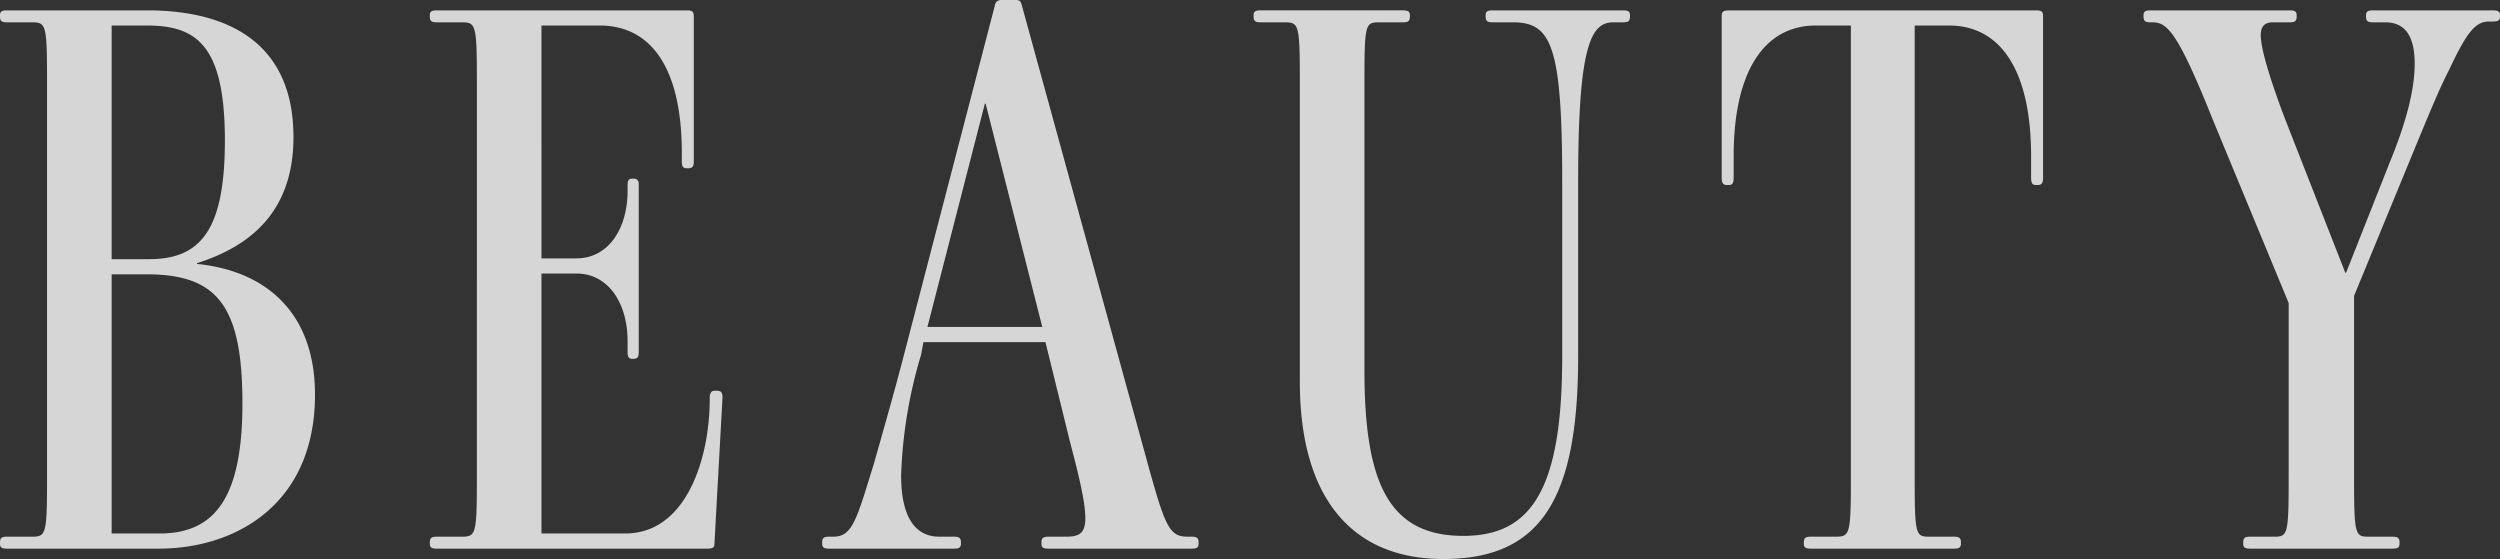
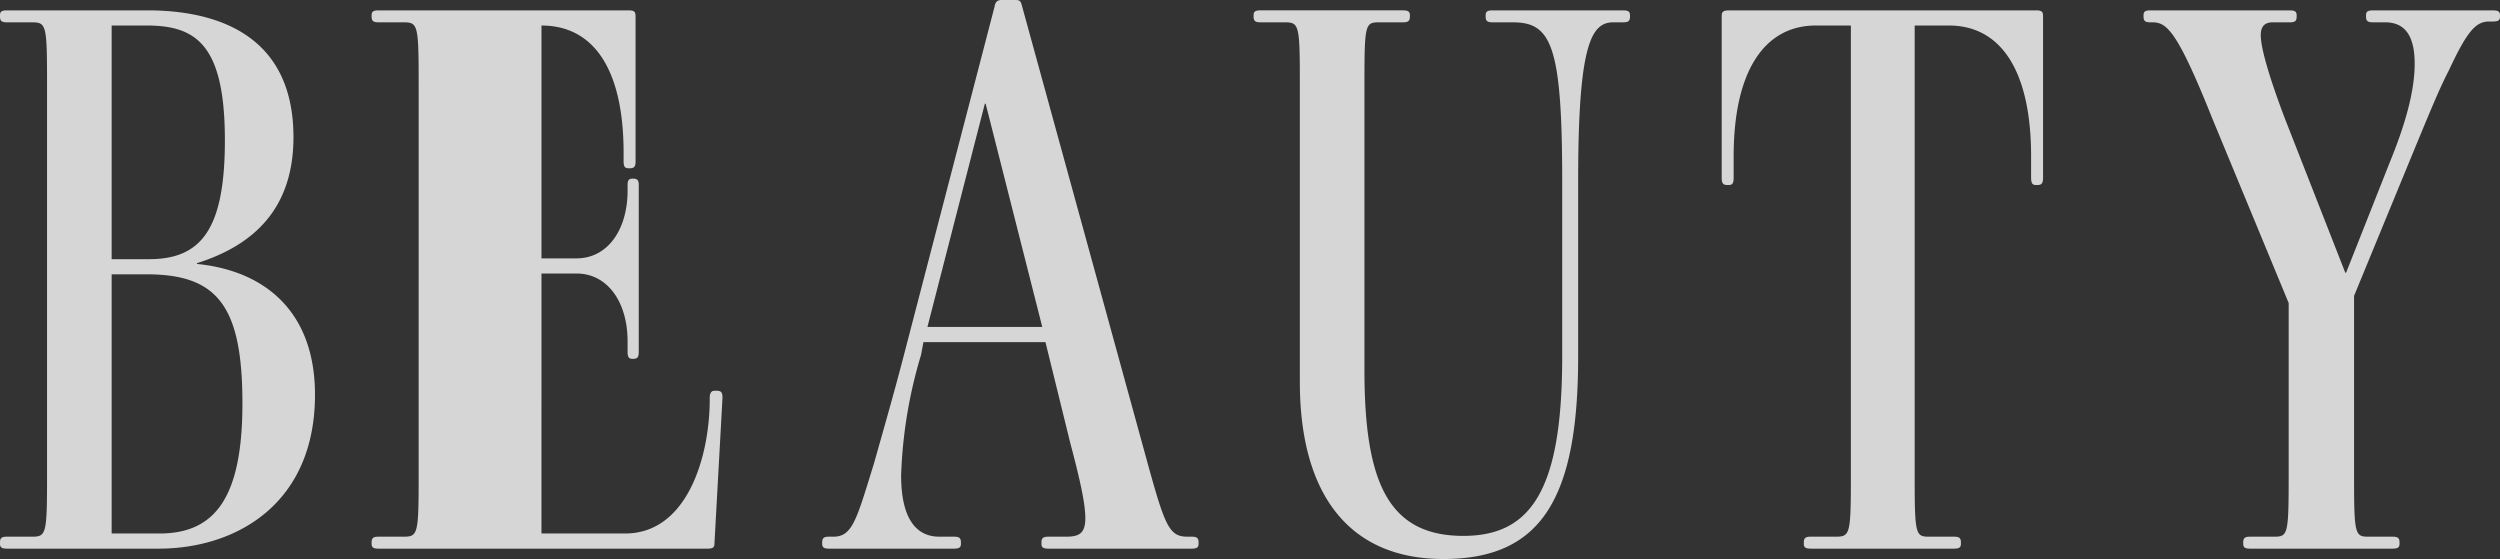
<svg xmlns="http://www.w3.org/2000/svg" width="250.8" height="56.08" viewBox="0 0 250.8 56.08">
  <rect x="0" y="0" width="250.8" height="56.08" fill="#333333" stroke="none" />
-   <path id="パス_3646" data-name="パス 3646" d="M-219.6-15.44c0-8.56-5.28-12.48-11.84-13.12v-.08c5.84-1.84,9.68-5.6,9.68-12.64C-221.76-51.92-230-54-236.4-54h-14.08c-.48,0-.72.08-.72.48v.16c0,.48.24.56.72.56H-248c1.44,0,1.52.24,1.52,6.08V-7.28c0,5.84-.08,6.08-1.52,6.08h-2.48c-.48,0-.72.08-.72.56v.16c0,.4.24.48.72.48h15.2C-227.52,0-219.6-4.48-219.6-15.44Zm-9.04-25.52c0,8.96-2.4,11.92-7.6,11.92H-240V-52.48h3.52C-231.52-52.48-228.64-50.56-228.64-40.96Zm1.76,26.4c0,9.52-2.8,13.04-8.32,13.04H-240v-26h3.52C-229.36-27.52-226.88-24.32-226.88-14.56ZM-180.24,0c.64,0,.72-.16.72-.64l.8-14.48c0-.48-.08-.72-.56-.72h-.24q-.48,0-.48.72v.4c-.08,5.84-2.4,13.2-8.48,13.2h-8.4V-27.6h3.52c3.12,0,5.12,2.88,5.12,6.8v1.04c0,.48.08.72.48.72h.08c.48,0,.56-.24.56-.72V-36.48c0-.4-.08-.64-.56-.64h-.08c-.4,0-.48.24-.48.64v.56c0,3.92-2,6.8-5.12,6.8h-3.52V-52.48h5.84c5.04,0,8.24,4.08,8.24,12.8v.8c0,.48.08.72.48.72h.16c.48,0,.56-.24.56-.72V-53.36c0-.48-.08-.64-.72-.64h-25.04c-.48,0-.72.08-.72.48v.16c0,.48.24.56.72.56h2.48c1.44,0,1.52.24,1.52,6.08V-7.28c0,5.84-.08,6.08-1.52,6.08h-2.48c-.48,0-.72.08-.72.56v.16c0,.4.24.48.72.48Zm48.56,0c.48,0,.72-.08.72-.48V-.64c0-.48-.24-.56-.72-.56h-.4c-2,0-2.32-1.28-4.56-9.44l-12-43.68c-.16-.64-.24-.72-.72-.72h-1.36c-.48,0-.64.24-.72.72l-9.2,35.36c-.96,3.68-2.16,7.84-2.88,10.4-1.76,5.68-2.16,7.36-4.08,7.36h-.4c-.48,0-.72.08-.72.56v.16c0,.4.24.48.72.48h12.48c.48,0,.72-.08.72-.48V-.64c0-.48-.24-.56-.72-.56h-1.44c-2.56,0-3.84-2.16-3.84-6.16a47.114,47.114,0,0,1,2-12.08l.24-1.28h12.24l2.48,10.08c1.04,3.92,1.52,6.16,1.52,7.6,0,1.52-.64,1.84-1.92,1.84H-146c-.48,0-.72.08-.72.56v.16c0,.4.24.48.72.48Zm-14.96-22.24h-11.52l5.76-22.4h.08ZM-88.4-52.8c.48,0,.72-.08.72-.56v-.16c0-.4-.24-.48-.72-.48h-13.04c-.48,0-.72.08-.72.48v.16c0,.48.24.56.72.56h2c3.84,0,4.96,2.24,4.96,15.92v17.6c0,13.28-3.04,18-9.92,18-7.52,0-9.92-5.36-9.92-16.64v-28.8c0-5.84.08-6.08,1.44-6.08h2.4c.48,0,.72-.08.72-.56v-.16c0-.4-.24-.48-.72-.48h-14.24c-.48,0-.72.08-.72.48v.16c0,.48.24.56.72.56h2.4c1.44,0,1.52.24,1.52,6.08v30c0,11.2,4.88,17.76,14.4,17.76,9.84,0,13.52-6.08,13.52-20.32v-17.6c0-13.6,1.28-15.92,3.52-15.92ZM-55.2,0c.48,0,.72-.08.72-.48V-.64c0-.48-.24-.56-.72-.56h-2.48c-1.36,0-1.44-.24-1.44-6.08v-45.2h3.44c5.12,0,8.24,4.4,8.24,13.12v2.08c0,.56.08.8.48.8h.16c.48,0,.56-.24.56-.8V-53.36c0-.48-.08-.64-.72-.64H-77.68c-.72,0-.8.16-.8.64v16.08c0,.56.08.8.56.8h.16c.4,0,.48-.24.48-.8v-2.08c0-8.72,3.2-13.12,8.24-13.12h3.52v45.2c0,5.84-.08,6.08-1.52,6.08h-2.48c-.48,0-.72.08-.72.56v.16c0,.4.24.48.72.48Zm44,0c.48,0,.72-.08.72-.48V-.64c0-.48-.24-.56-.72-.56h-2.4c-1.36,0-1.44-.24-1.44-6.08V-25.36l6.16-14.96c1.36-3.28,2.4-5.84,3.36-7.68,1.76-3.76,2.64-4.88,4-4.88h.32c.56,0,.8-.08.8-.48v-.16c0-.4-.24-.48-.8-.48H-13.12c-.48,0-.72.08-.72.48v.16c0,.48.24.56.72.56h1.2c2.16,0,2.96,1.6,2.96,4.16,0,2.88-1.04,6.32-2.48,9.84l-4.4,11.12h-.08L-22-43.2c-1.6-4.24-2.4-7.04-2.4-8.32,0-.88.4-1.28,1.2-1.28h1.68c.48,0,.72-.08.72-.56v-.16c0-.4-.24-.48-.72-.48H-35.44c-.48,0-.72.08-.72.48v.16c0,.48.24.56.72.56h.16c1.44,0,2.48.8,6,9.6l7.68,18.56V-7.28c0,5.84-.08,6.08-1.44,6.08h-2.4c-.48,0-.72.08-.72.56v.16c0,.4.24.48.72.48Z" transform="translate(251.2 55.04)" fill="#fff" opacity="0.8" />
+   <path id="パス_3646" data-name="パス 3646" d="M-219.6-15.44c0-8.56-5.28-12.48-11.84-13.12v-.08c5.84-1.84,9.68-5.6,9.68-12.64C-221.76-51.92-230-54-236.4-54h-14.08c-.48,0-.72.08-.72.48v.16c0,.48.24.56.72.56H-248c1.44,0,1.52.24,1.52,6.08V-7.28c0,5.84-.08,6.08-1.52,6.08h-2.48c-.48,0-.72.08-.72.56v.16c0,.4.24.48.72.48h15.2C-227.52,0-219.6-4.48-219.6-15.44Zm-9.04-25.52c0,8.96-2.4,11.92-7.6,11.92H-240V-52.48h3.52C-231.52-52.48-228.64-50.56-228.64-40.96Zm1.76,26.4c0,9.52-2.8,13.04-8.32,13.04H-240v-26h3.52C-229.36-27.52-226.88-24.32-226.88-14.56ZM-180.24,0c.64,0,.72-.16.72-.64l.8-14.48c0-.48-.08-.72-.56-.72h-.24q-.48,0-.48.72v.4c-.08,5.84-2.4,13.2-8.48,13.2h-8.4V-27.6h3.52c3.12,0,5.12,2.88,5.12,6.8v1.04c0,.48.08.72.48.72h.08c.48,0,.56-.24.56-.72V-36.48c0-.4-.08-.64-.56-.64h-.08c-.4,0-.48.24-.48.64v.56c0,3.92-2,6.8-5.12,6.8h-3.52V-52.48c5.04,0,8.24,4.08,8.24,12.8v.8c0,.48.08.72.48.72h.16c.48,0,.56-.24.56-.72V-53.36c0-.48-.08-.64-.72-.64h-25.04c-.48,0-.72.08-.72.48v.16c0,.48.24.56.72.56h2.48c1.44,0,1.52.24,1.52,6.08V-7.28c0,5.84-.08,6.08-1.52,6.08h-2.48c-.48,0-.72.08-.72.56v.16c0,.4.24.48.72.48Zm48.56,0c.48,0,.72-.08.72-.48V-.64c0-.48-.24-.56-.72-.56h-.4c-2,0-2.32-1.28-4.56-9.44l-12-43.68c-.16-.64-.24-.72-.72-.72h-1.36c-.48,0-.64.24-.72.72l-9.2,35.36c-.96,3.68-2.16,7.84-2.88,10.4-1.76,5.68-2.16,7.36-4.08,7.36h-.4c-.48,0-.72.08-.72.56v.16c0,.4.24.48.72.48h12.48c.48,0,.72-.08.72-.48V-.64c0-.48-.24-.56-.72-.56h-1.44c-2.56,0-3.84-2.16-3.84-6.16a47.114,47.114,0,0,1,2-12.08l.24-1.28h12.24l2.48,10.08c1.04,3.92,1.52,6.16,1.52,7.6,0,1.52-.64,1.84-1.92,1.84H-146c-.48,0-.72.08-.72.56v.16c0,.4.24.48.72.48Zm-14.96-22.24h-11.52l5.76-22.4h.08ZM-88.4-52.8c.48,0,.72-.08.72-.56v-.16c0-.4-.24-.48-.72-.48h-13.04c-.48,0-.72.08-.72.48v.16c0,.48.24.56.72.56h2c3.84,0,4.96,2.24,4.96,15.92v17.6c0,13.28-3.04,18-9.92,18-7.52,0-9.92-5.36-9.92-16.64v-28.8c0-5.84.08-6.08,1.44-6.08h2.4c.48,0,.72-.08.72-.56v-.16c0-.4-.24-.48-.72-.48h-14.24c-.48,0-.72.08-.72.48v.16c0,.48.24.56.72.56h2.4c1.44,0,1.52.24,1.52,6.08v30c0,11.2,4.88,17.76,14.4,17.76,9.84,0,13.52-6.08,13.52-20.32v-17.6c0-13.6,1.28-15.92,3.52-15.92ZM-55.2,0c.48,0,.72-.08.72-.48V-.64c0-.48-.24-.56-.72-.56h-2.48c-1.36,0-1.44-.24-1.44-6.08v-45.2h3.44c5.12,0,8.24,4.4,8.24,13.12v2.08c0,.56.08.8.48.8h.16c.48,0,.56-.24.56-.8V-53.36c0-.48-.08-.64-.72-.64H-77.68c-.72,0-.8.16-.8.64v16.08c0,.56.08.8.56.8h.16c.4,0,.48-.24.48-.8v-2.08c0-8.72,3.2-13.12,8.24-13.12h3.52v45.2c0,5.84-.08,6.08-1.52,6.08h-2.48c-.48,0-.72.08-.72.56v.16c0,.4.24.48.72.48Zm44,0c.48,0,.72-.08.72-.48V-.64c0-.48-.24-.56-.72-.56h-2.4c-1.36,0-1.44-.24-1.44-6.08V-25.36l6.16-14.96c1.36-3.28,2.4-5.84,3.36-7.68,1.76-3.76,2.64-4.88,4-4.88h.32c.56,0,.8-.08.8-.48v-.16c0-.4-.24-.48-.8-.48H-13.12c-.48,0-.72.08-.72.48v.16c0,.48.24.56.72.56h1.2c2.16,0,2.96,1.6,2.96,4.16,0,2.88-1.04,6.32-2.48,9.84l-4.4,11.12h-.08L-22-43.2c-1.6-4.24-2.4-7.04-2.4-8.32,0-.88.4-1.28,1.2-1.28h1.68c.48,0,.72-.08.72-.56v-.16c0-.4-.24-.48-.72-.48H-35.44c-.48,0-.72.08-.72.48v.16c0,.48.24.56.72.56h.16c1.44,0,2.48.8,6,9.6l7.68,18.56V-7.28c0,5.84-.08,6.08-1.44,6.08h-2.4c-.48,0-.72.08-.72.56v.16c0,.4.24.48.72.48Z" transform="translate(251.2 55.04)" fill="#fff" opacity="0.8" />
</svg>